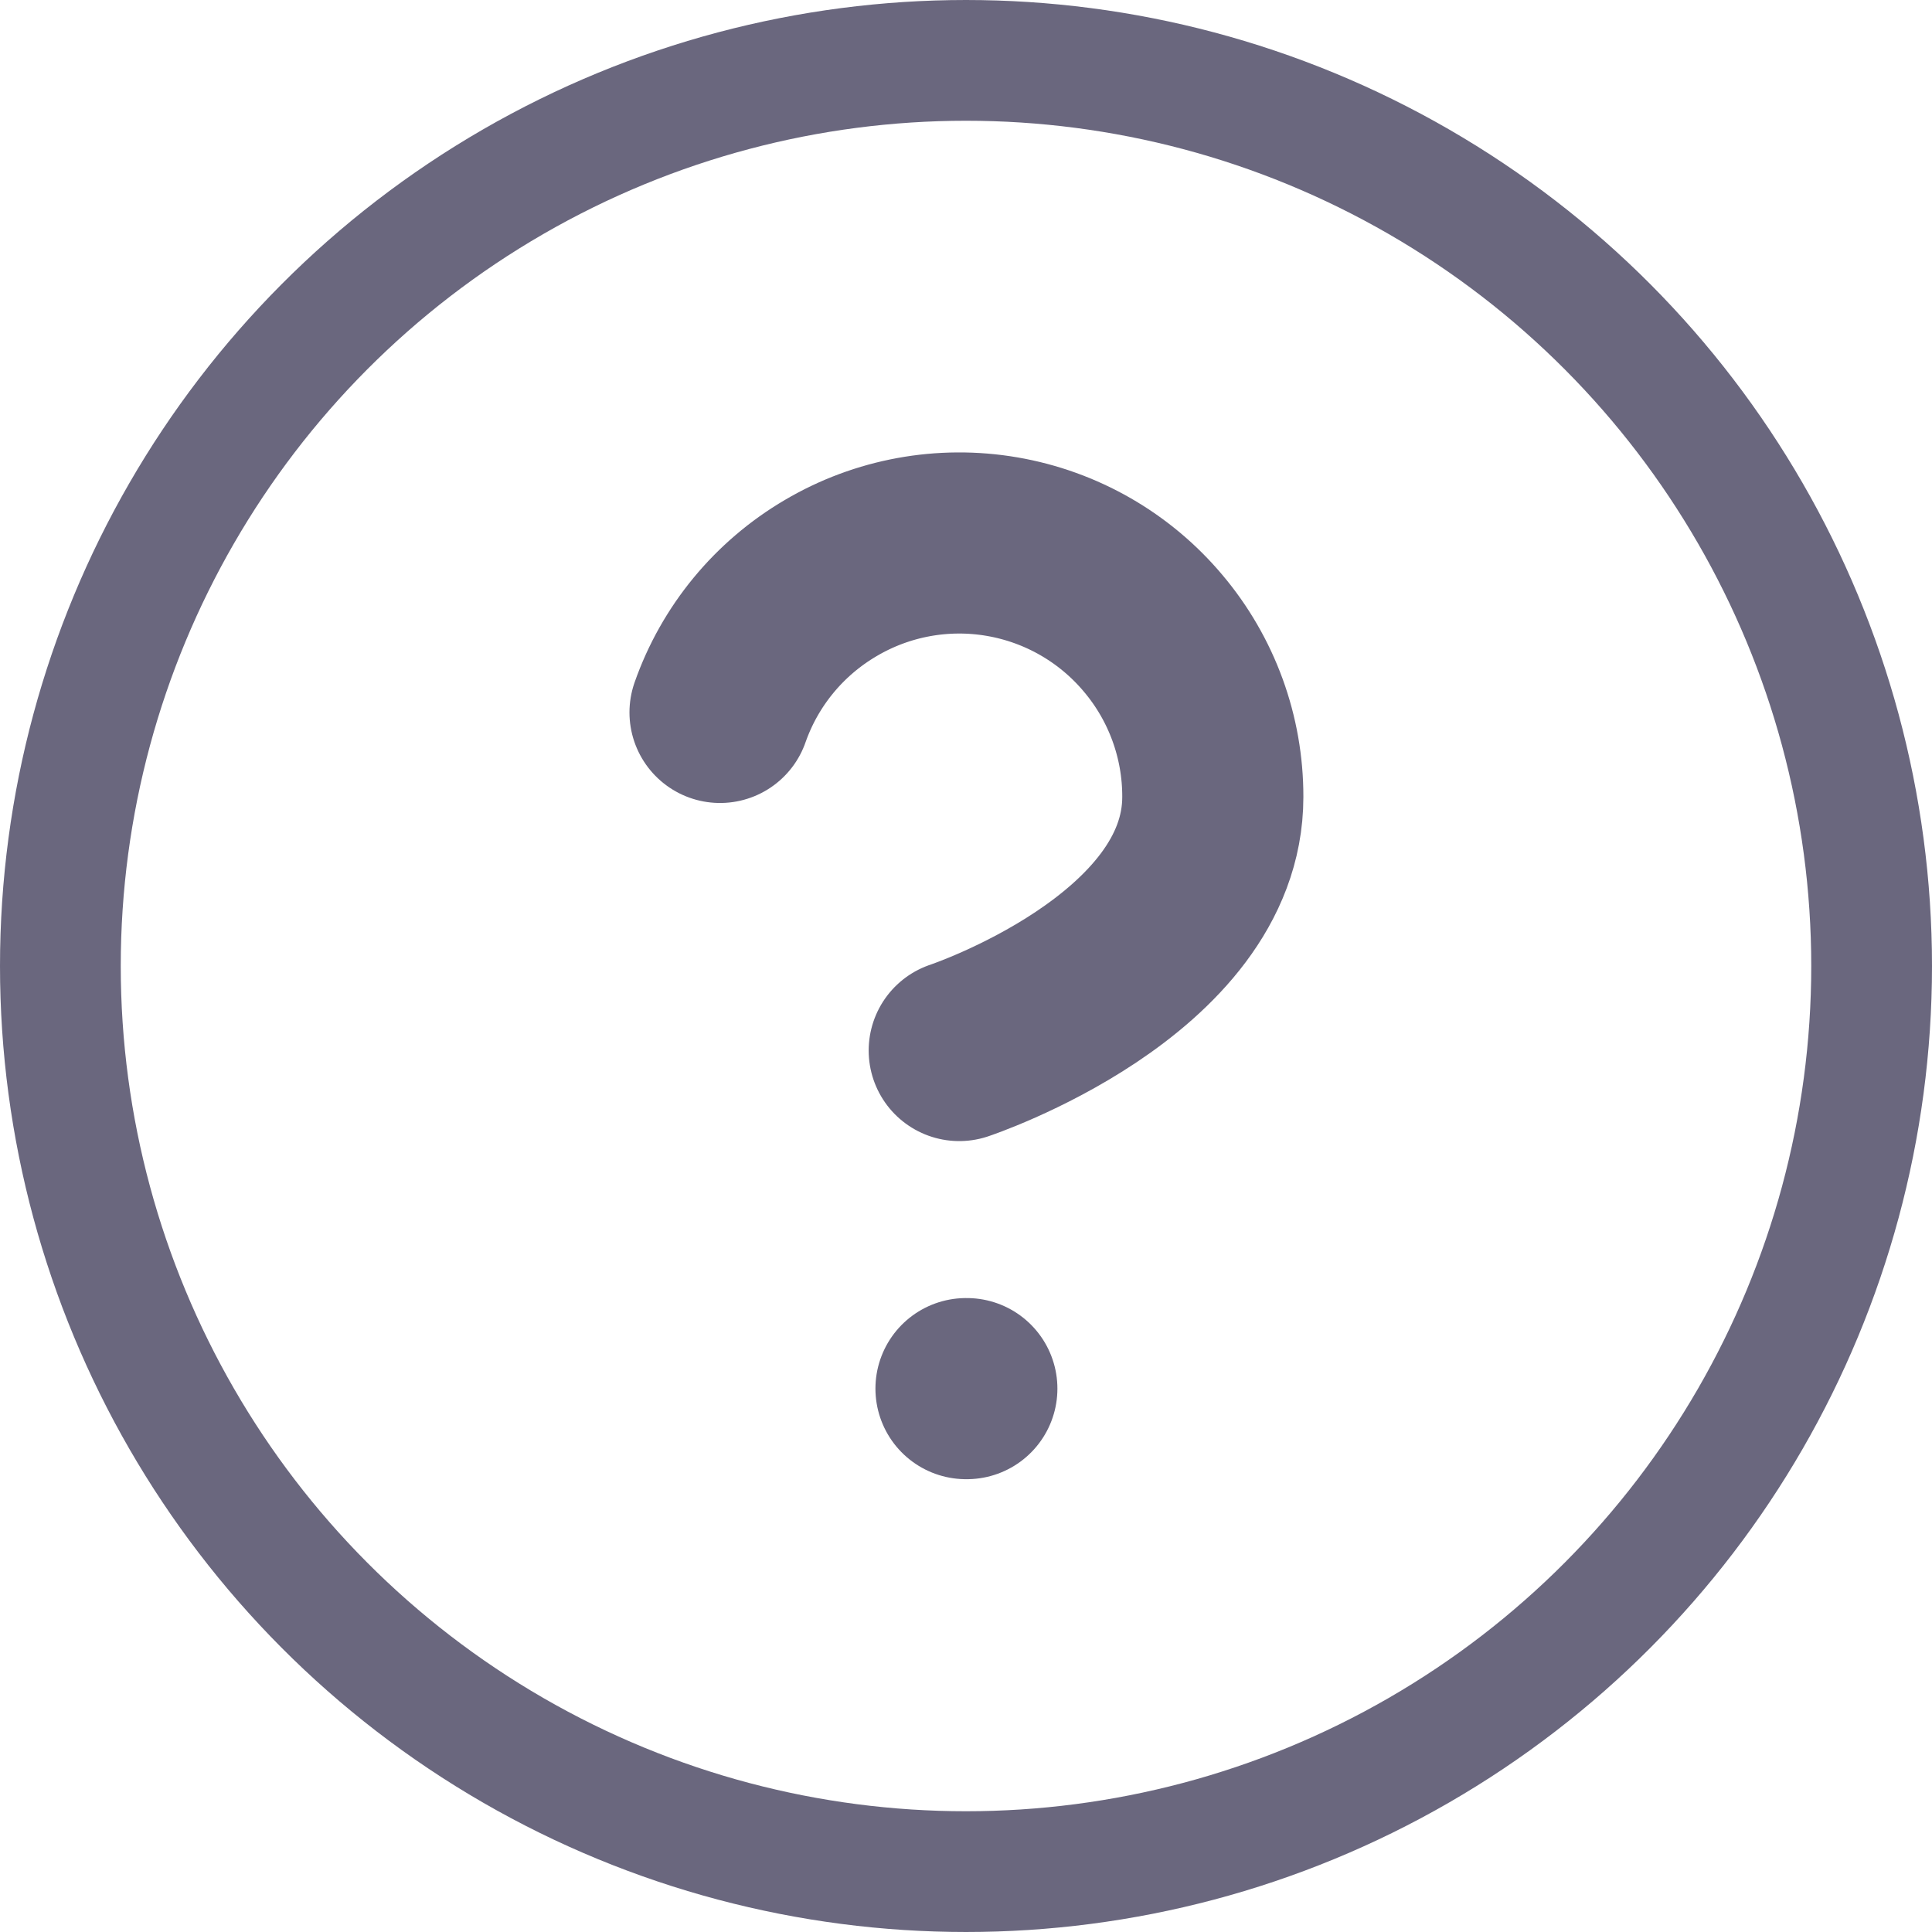
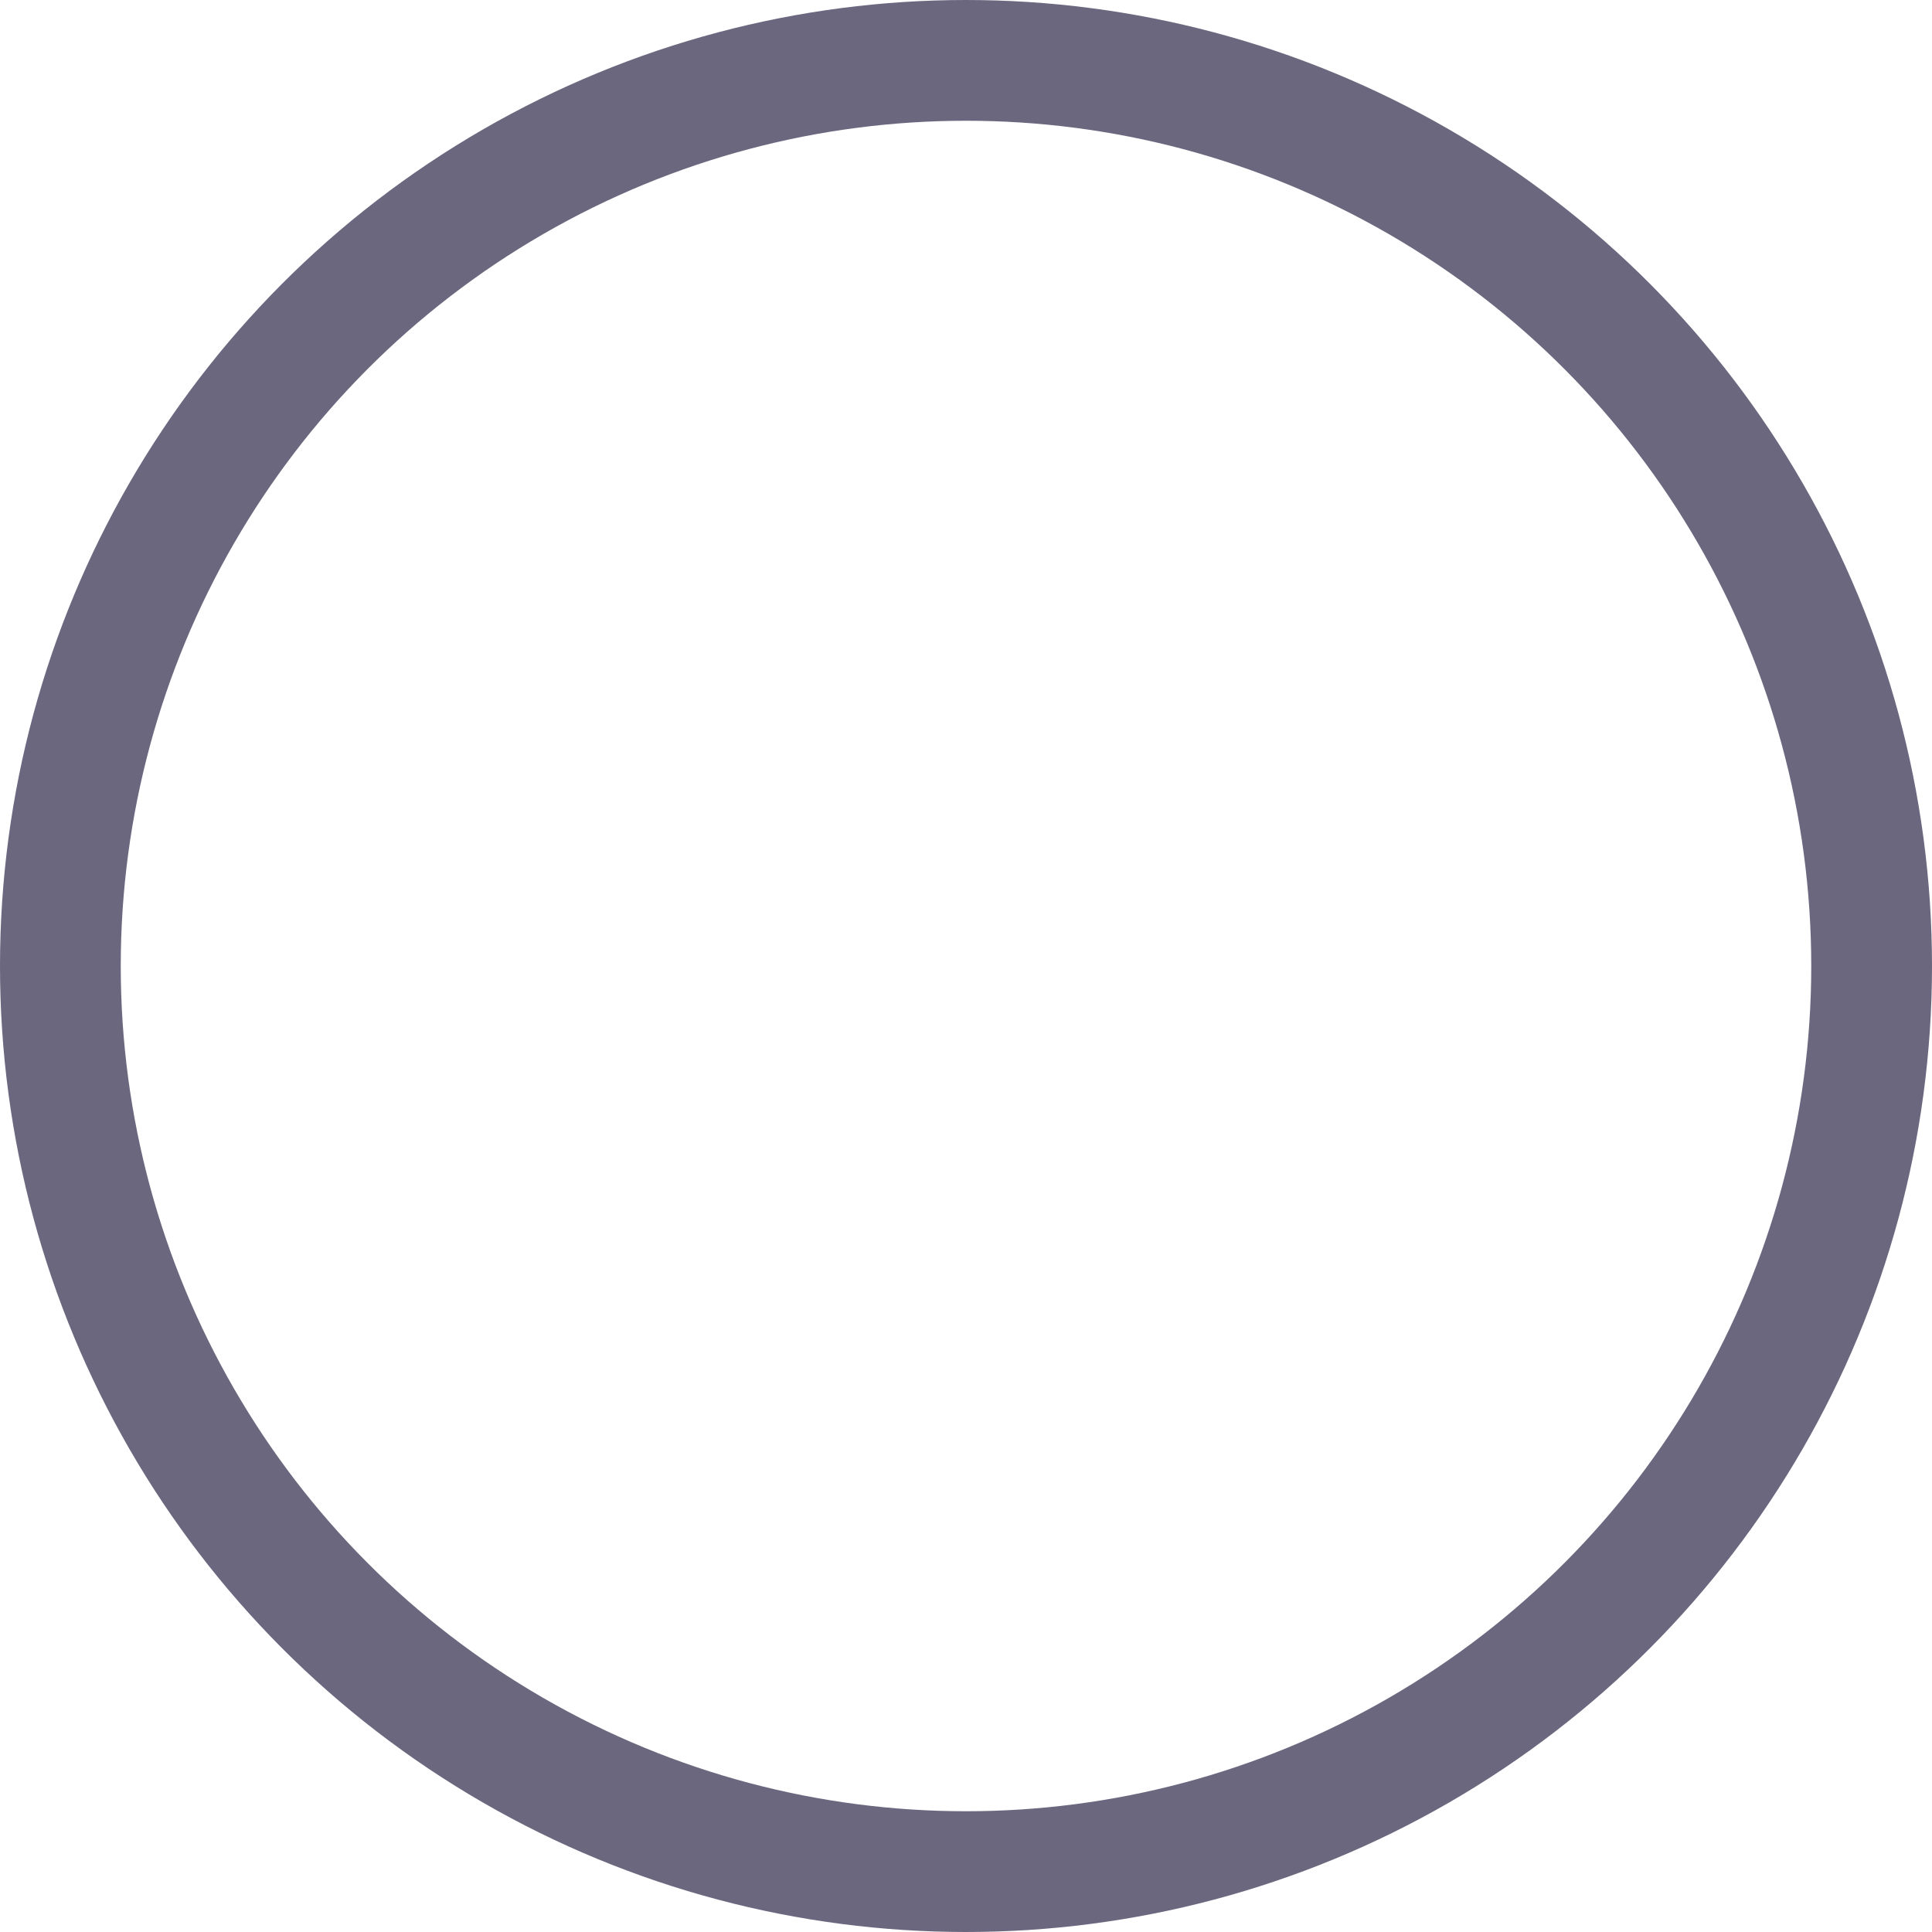
<svg xmlns="http://www.w3.org/2000/svg" width="16" height="16" viewBox="0 0 16 16" fill="none">
  <circle cx="8" cy="8" r="7.5" stroke="#6A677E" />
-   <path d="M5.963 5.9C6.127 5.432 6.452 5.038 6.88 4.787C7.307 4.535 7.81 4.443 8.299 4.527C8.788 4.611 9.231 4.865 9.55 5.245C9.87 5.624 10.045 6.104 10.044 6.6C10.044 8 7.944 8.7 7.944 8.7M8 11.5H8.007" stroke="#6A677E" stroke-width="1.5" stroke-linecap="round" stroke-linejoin="round" />
</svg>